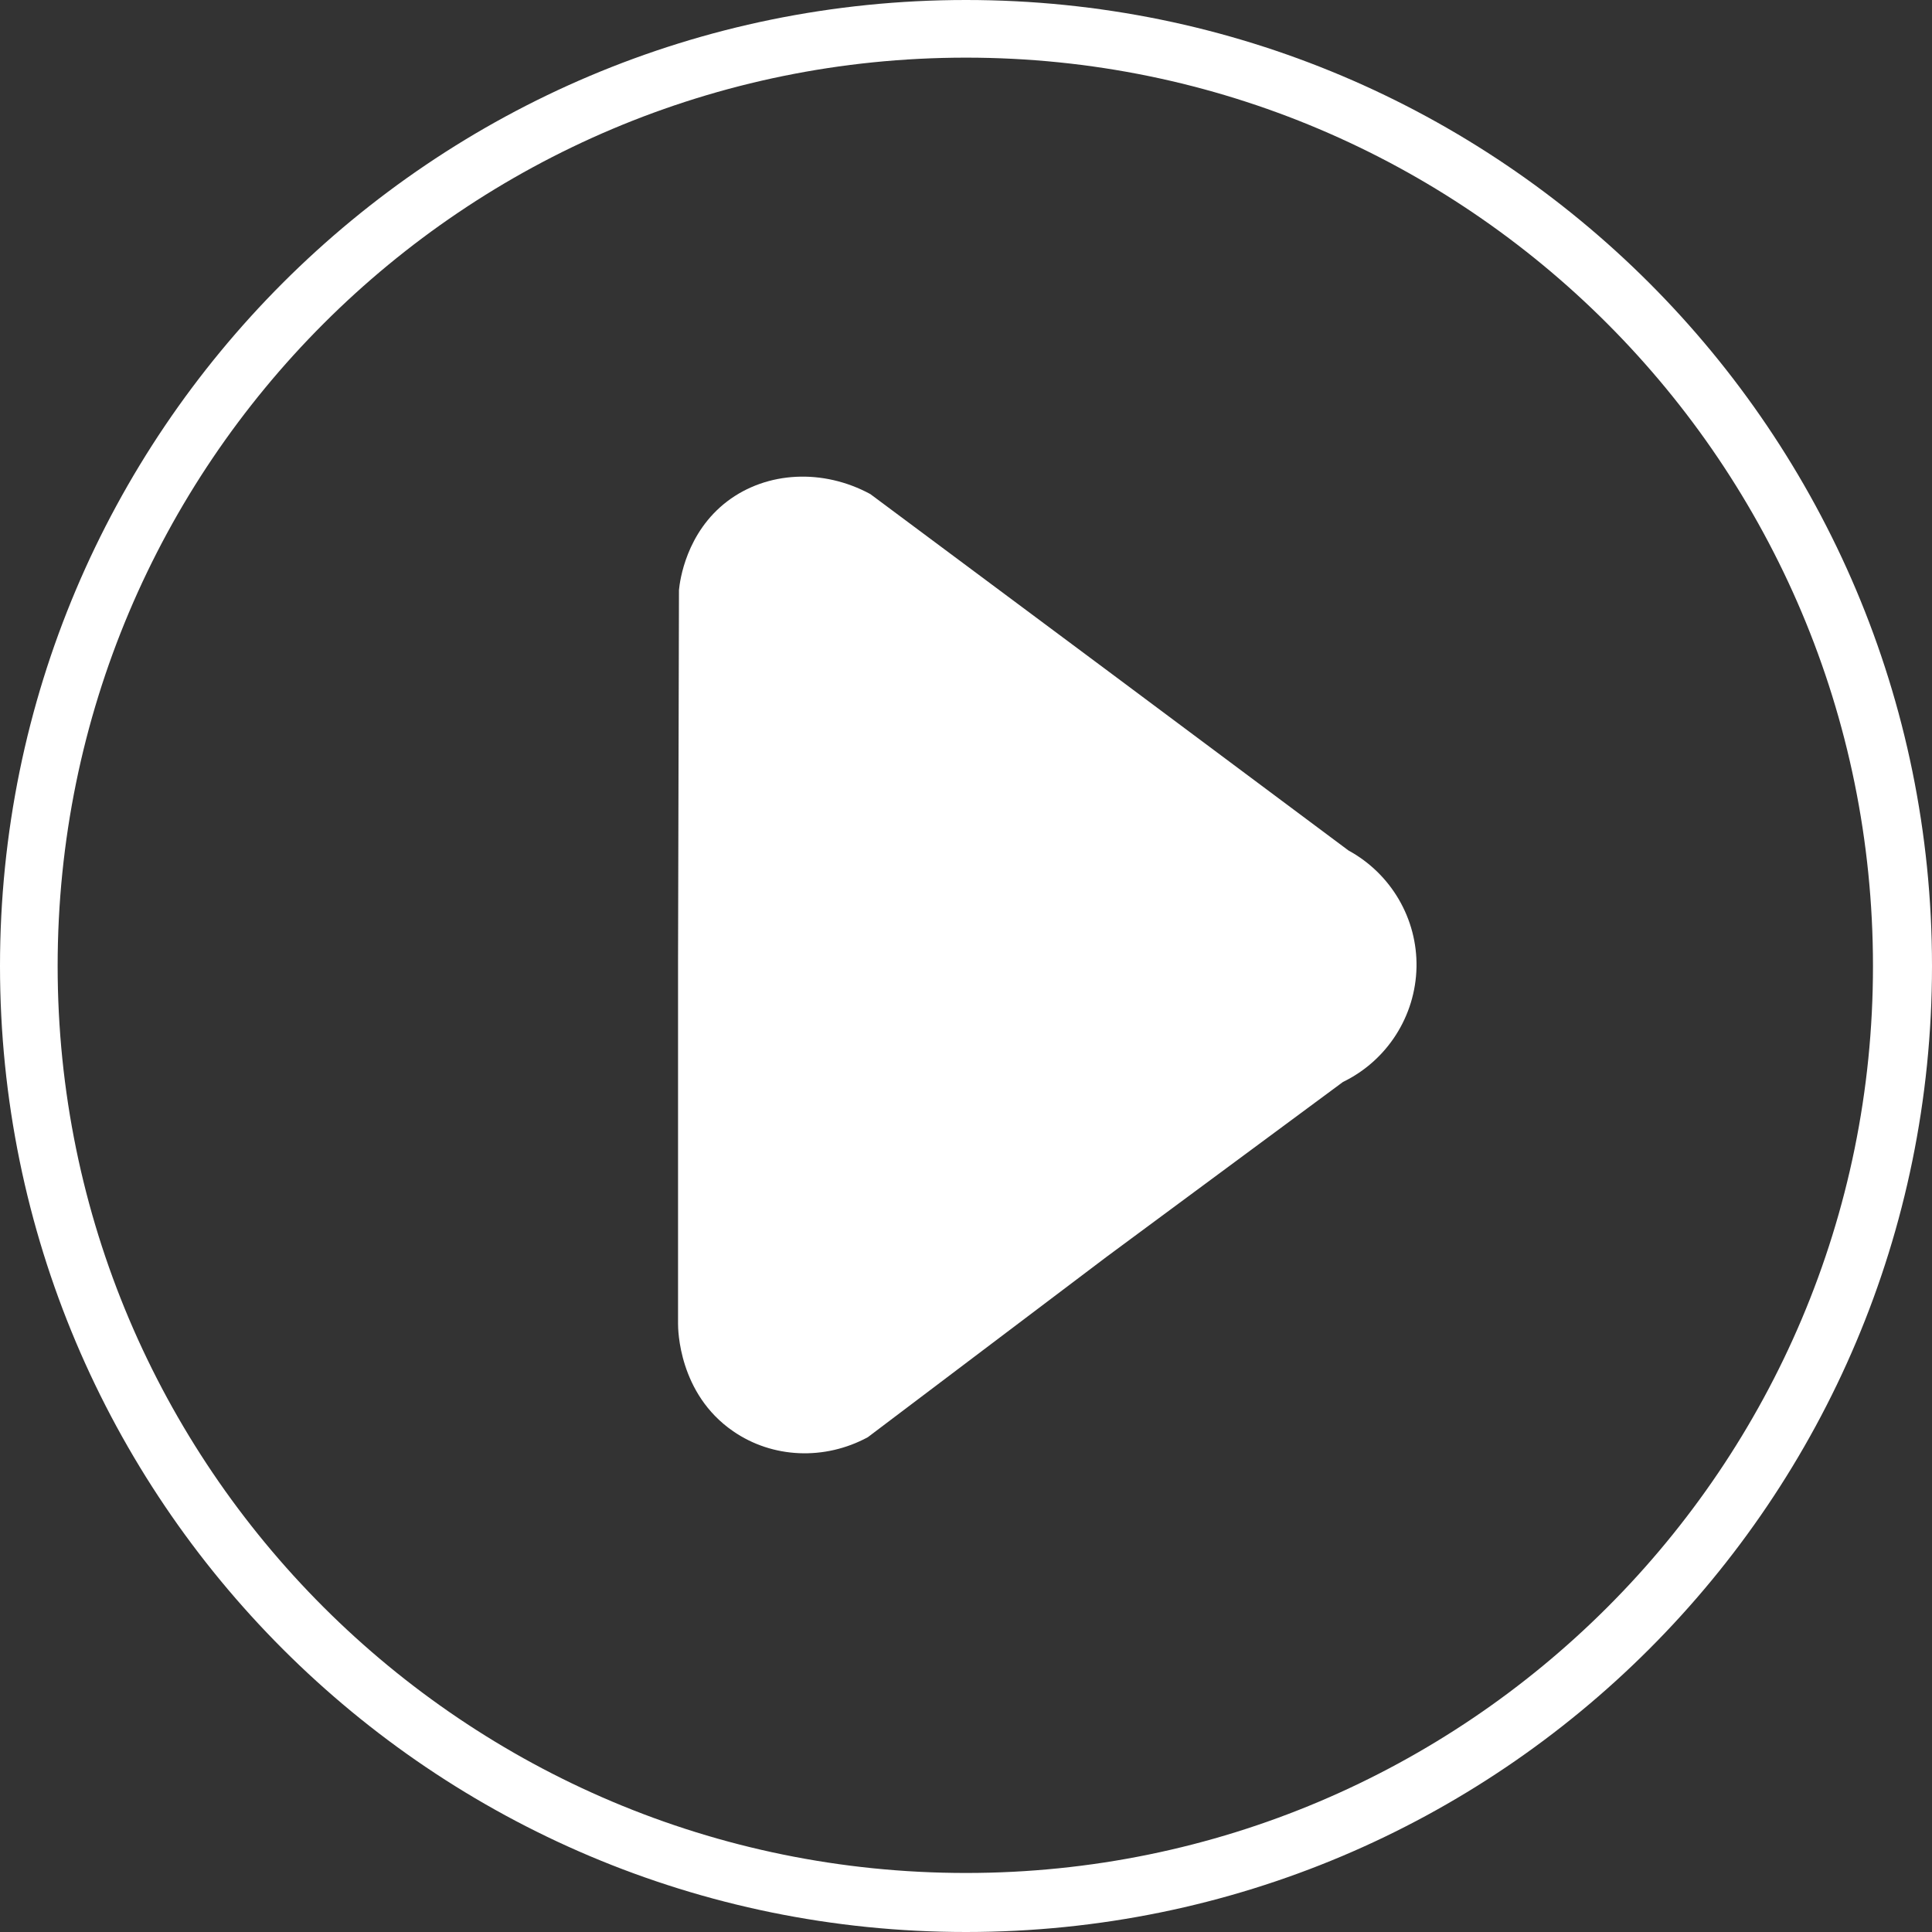
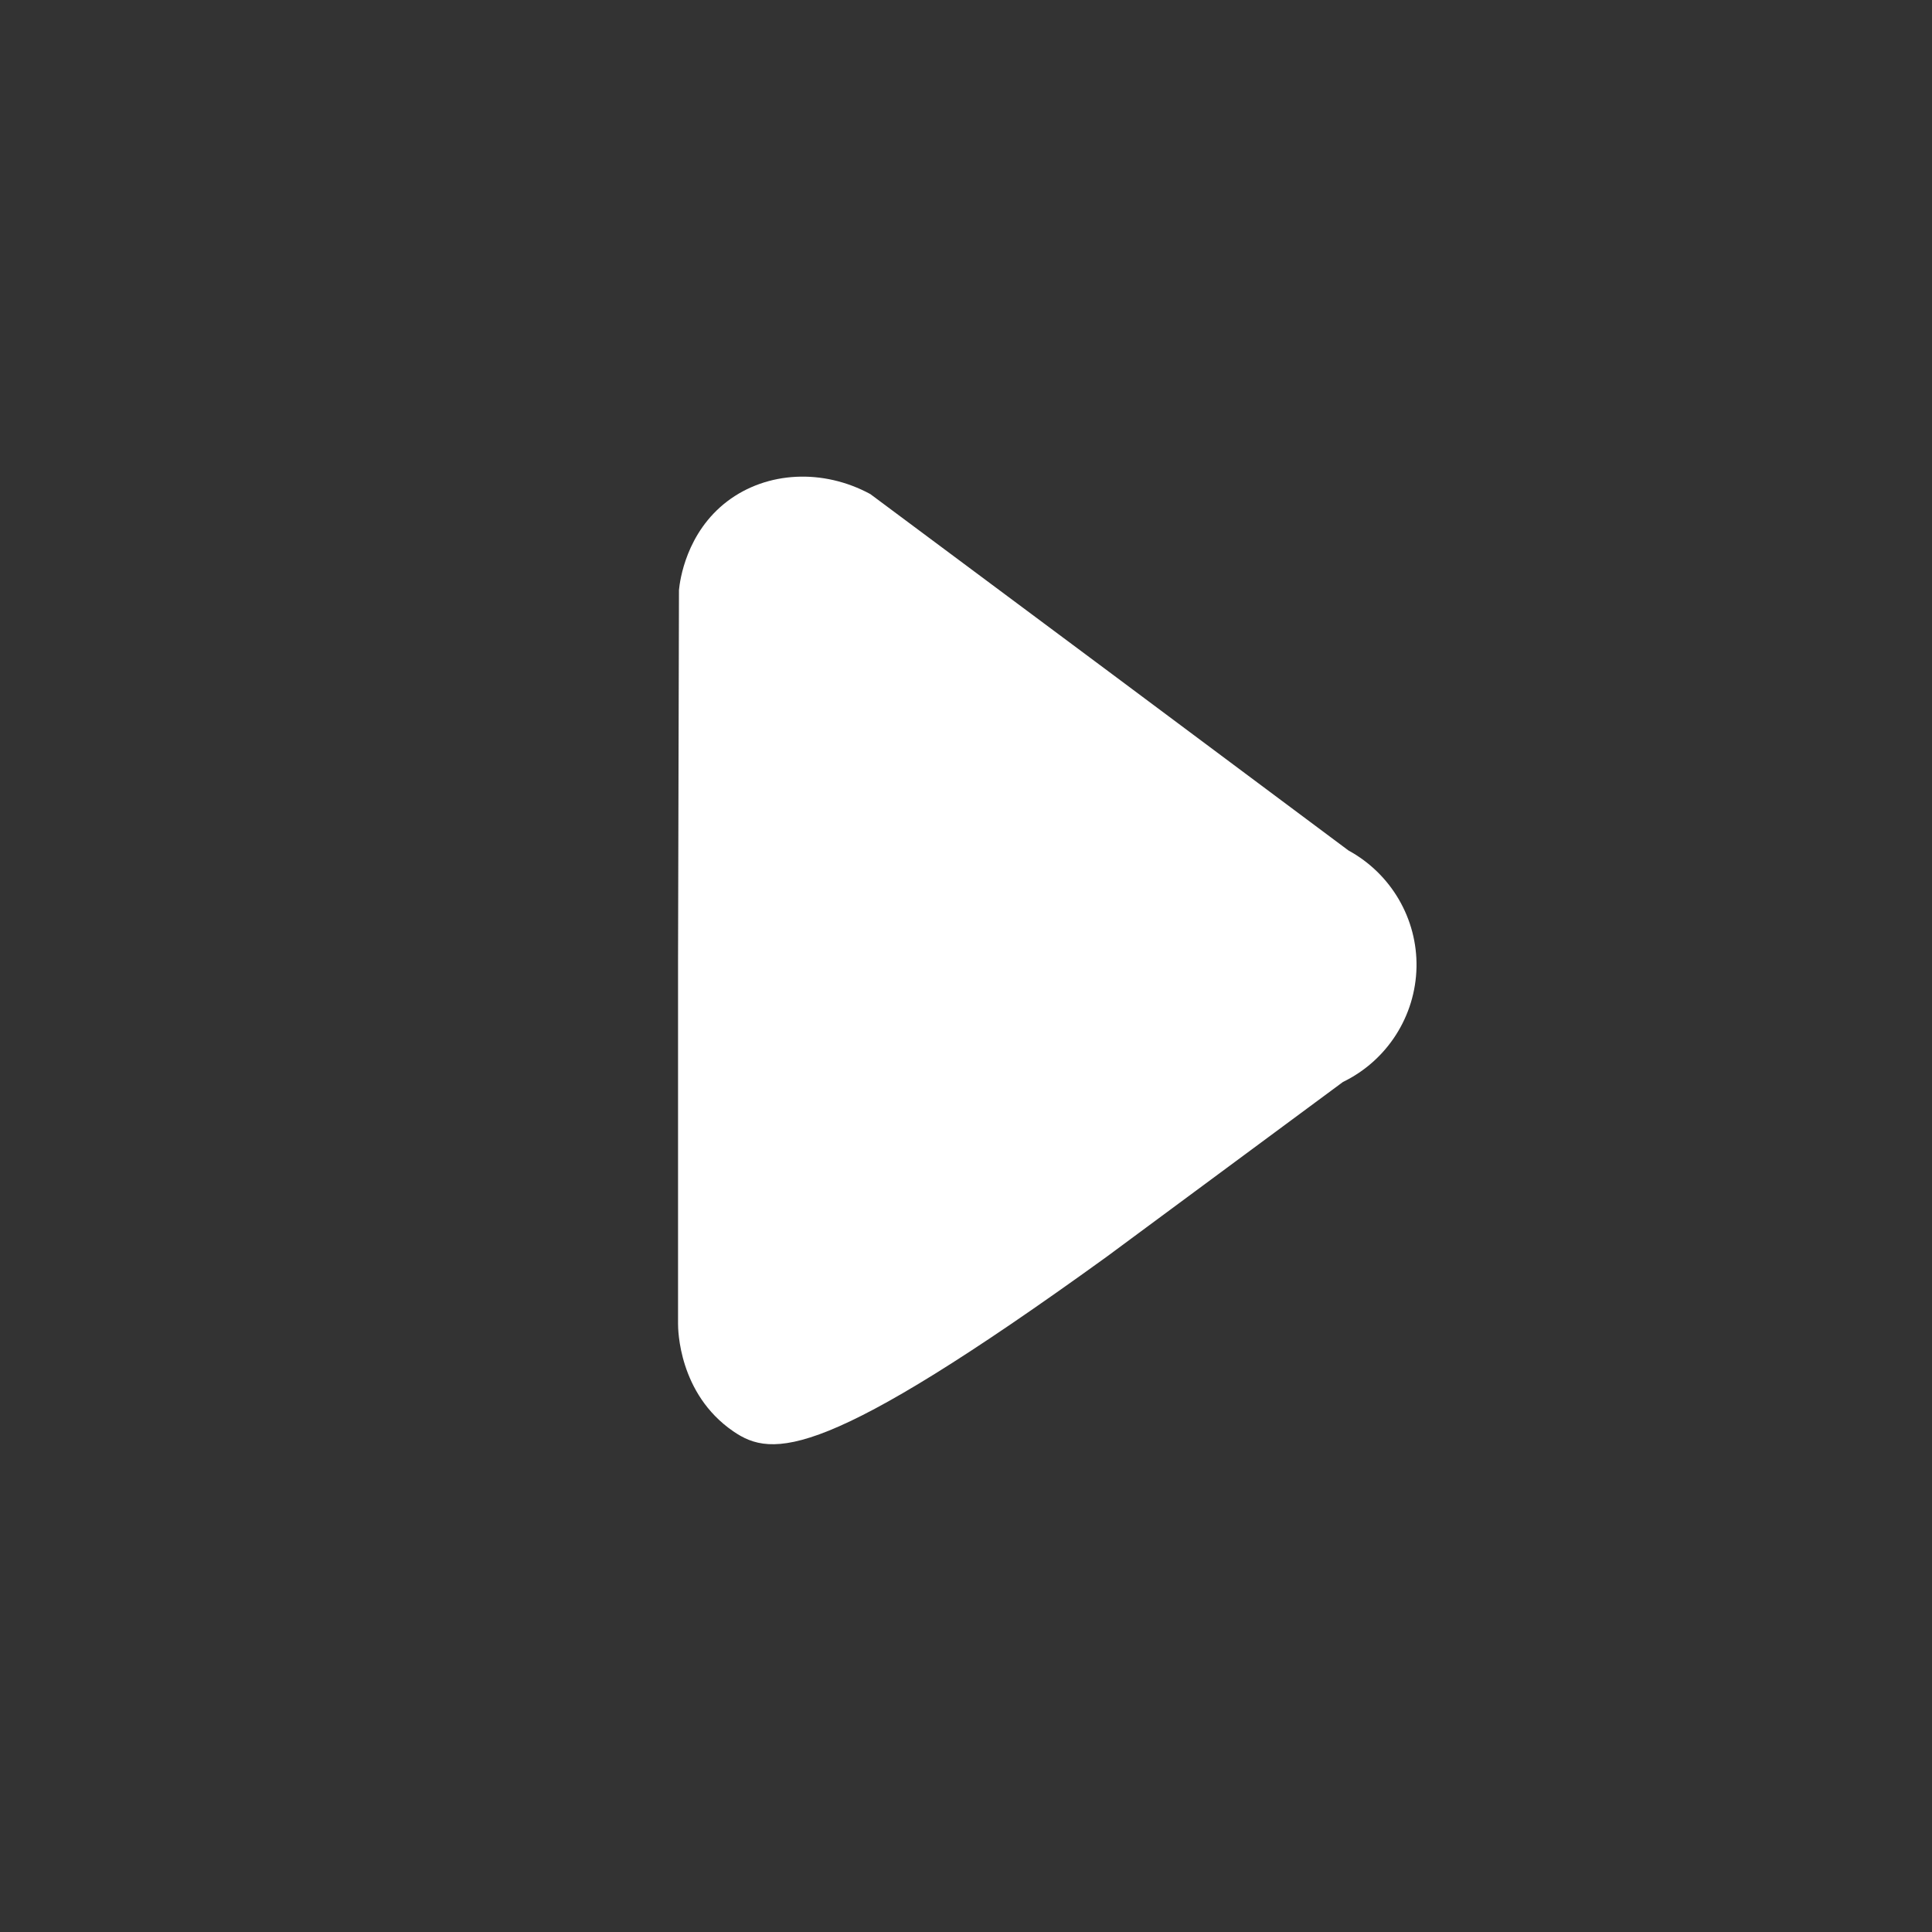
<svg xmlns="http://www.w3.org/2000/svg" width="67" height="67" viewBox="0 0 67 67" fill="none">
  <rect x="0" y="0" width="67" height="67" fill="#333333" stroke="none" />
-   <path d="M33.5 0C14.991 0 0 14.991 0 33.5C0 52.009 14.991 67 33.5 67C52.009 67 67 52.009 67 33.5C67 14.991 52.009 0 33.5 0ZM33.5 64.953C16.094 64.953 1.999 50.858 1.999 33.5C1.999 16.094 16.094 1.999 33.5 1.999C50.866 1.999 64.953 16.094 64.953 33.5C64.961 50.866 50.866 64.953 33.5 64.953Z" fill="white" />
-   <path d="M46.764 29.494C48.243 30.302 49.154 31.861 49.123 33.54C49.09 35.235 48.107 36.778 46.572 37.522C43.838 39.544 41.103 41.567 38.369 43.59C35.611 45.677 32.852 47.755 30.094 49.842C28.599 50.65 26.792 50.578 25.425 49.634C23.53 48.331 23.514 46.093 23.514 45.909C23.514 41.719 23.514 37.53 23.514 33.34C23.522 29.047 23.538 24.753 23.546 20.46C23.578 20.132 23.794 18.469 25.225 17.382C26.6 16.342 28.543 16.246 30.182 17.134C32.948 19.197 35.715 21.251 38.481 23.314C41.239 25.369 43.998 27.432 46.764 29.494Z" fill="white" />
+   <path d="M46.764 29.494C48.243 30.302 49.154 31.861 49.123 33.54C49.09 35.235 48.107 36.778 46.572 37.522C43.838 39.544 41.103 41.567 38.369 43.59C28.599 50.65 26.792 50.578 25.425 49.634C23.53 48.331 23.514 46.093 23.514 45.909C23.514 41.719 23.514 37.53 23.514 33.34C23.522 29.047 23.538 24.753 23.546 20.46C23.578 20.132 23.794 18.469 25.225 17.382C26.6 16.342 28.543 16.246 30.182 17.134C32.948 19.197 35.715 21.251 38.481 23.314C41.239 25.369 43.998 27.432 46.764 29.494Z" fill="white" />
</svg>